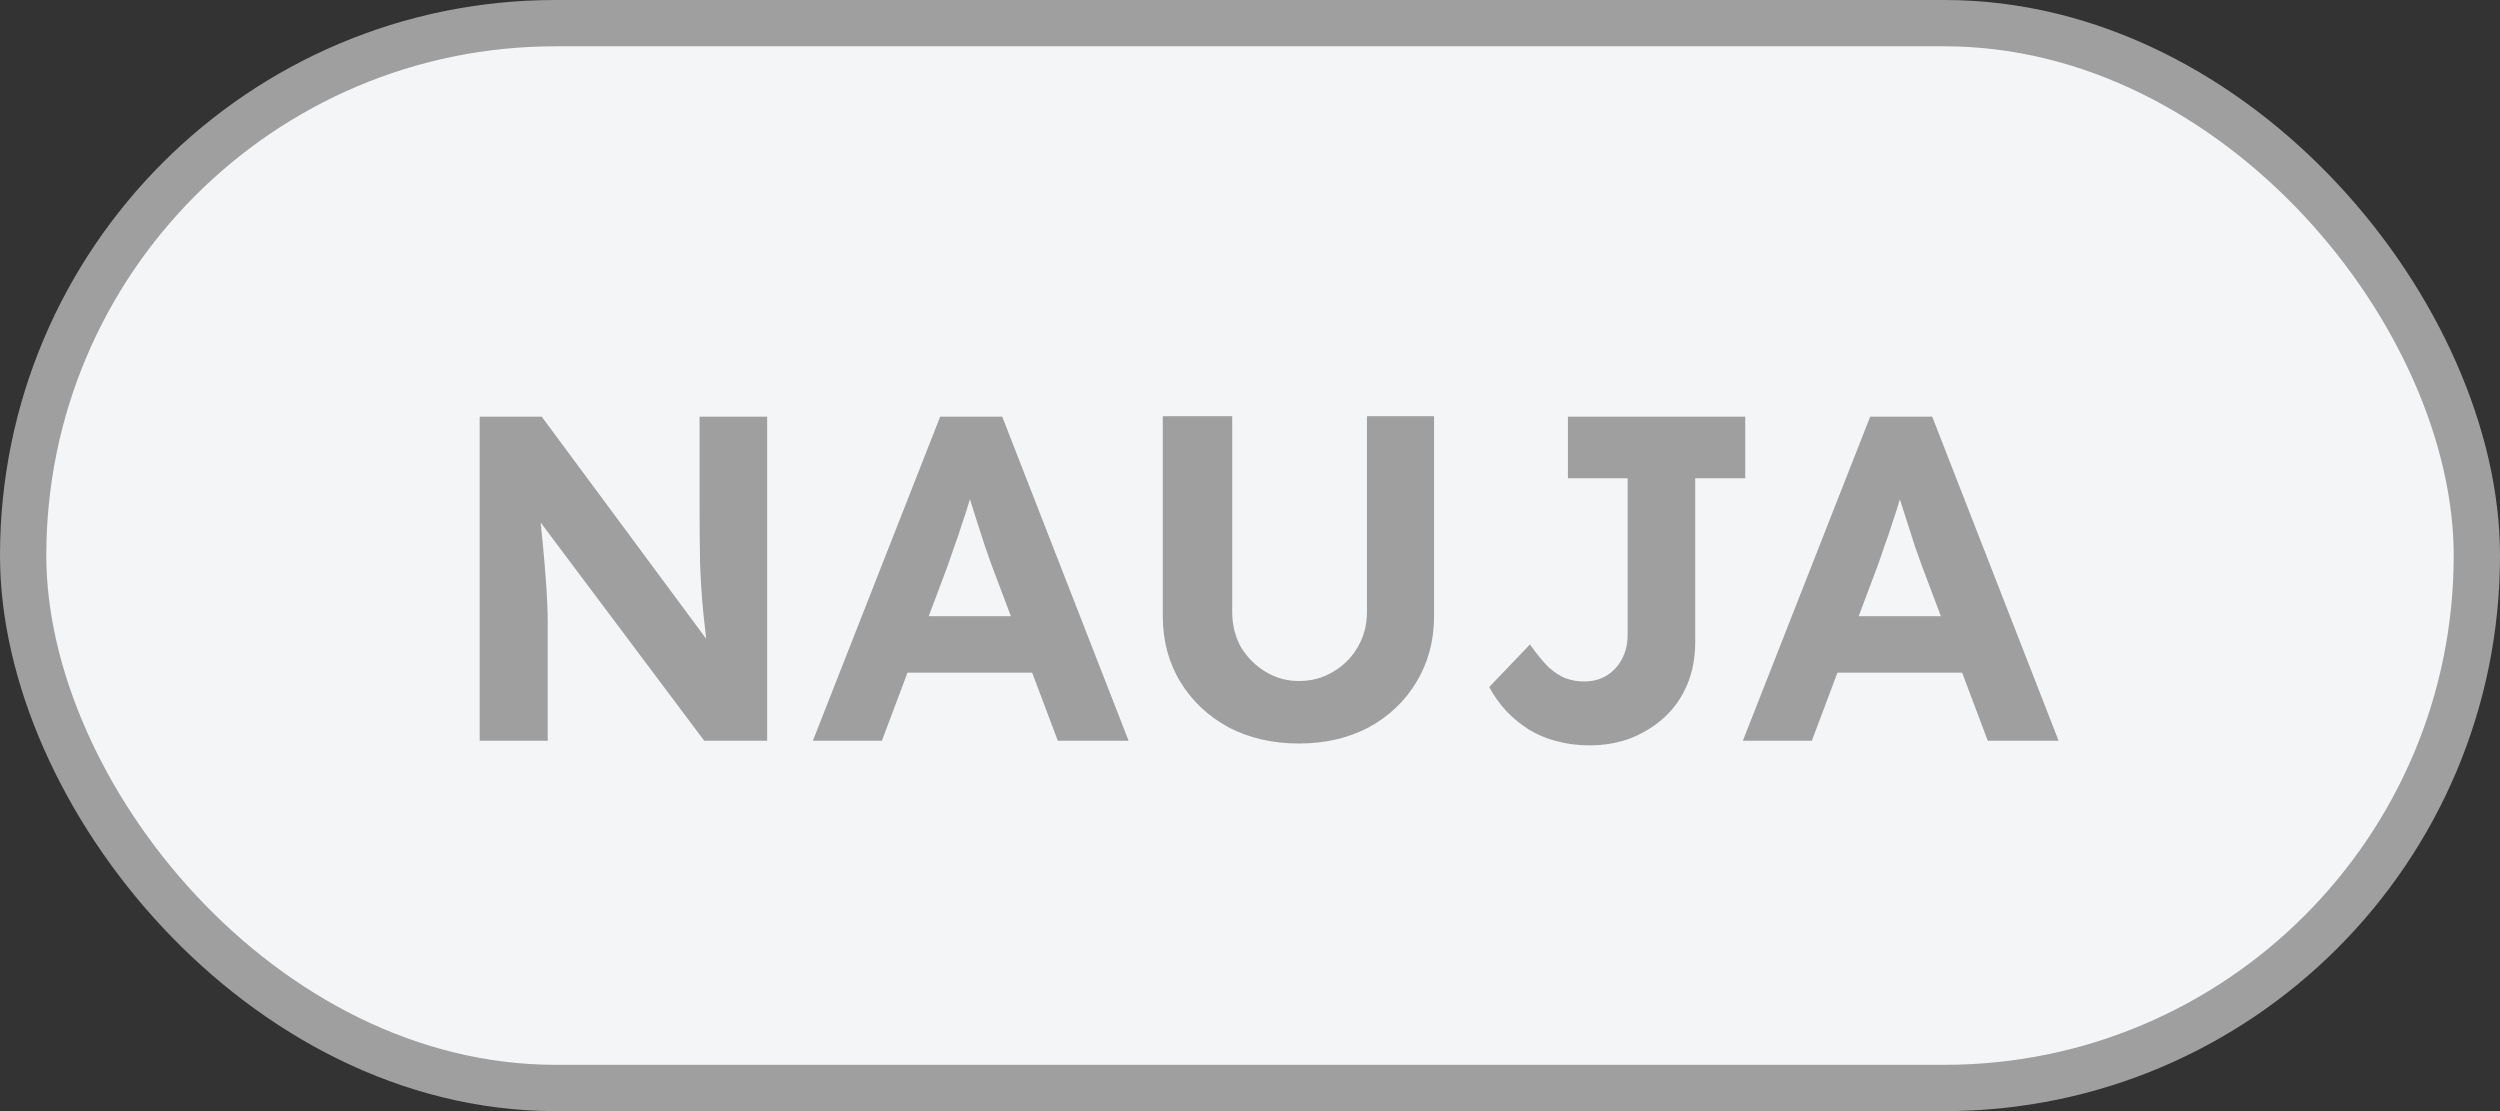
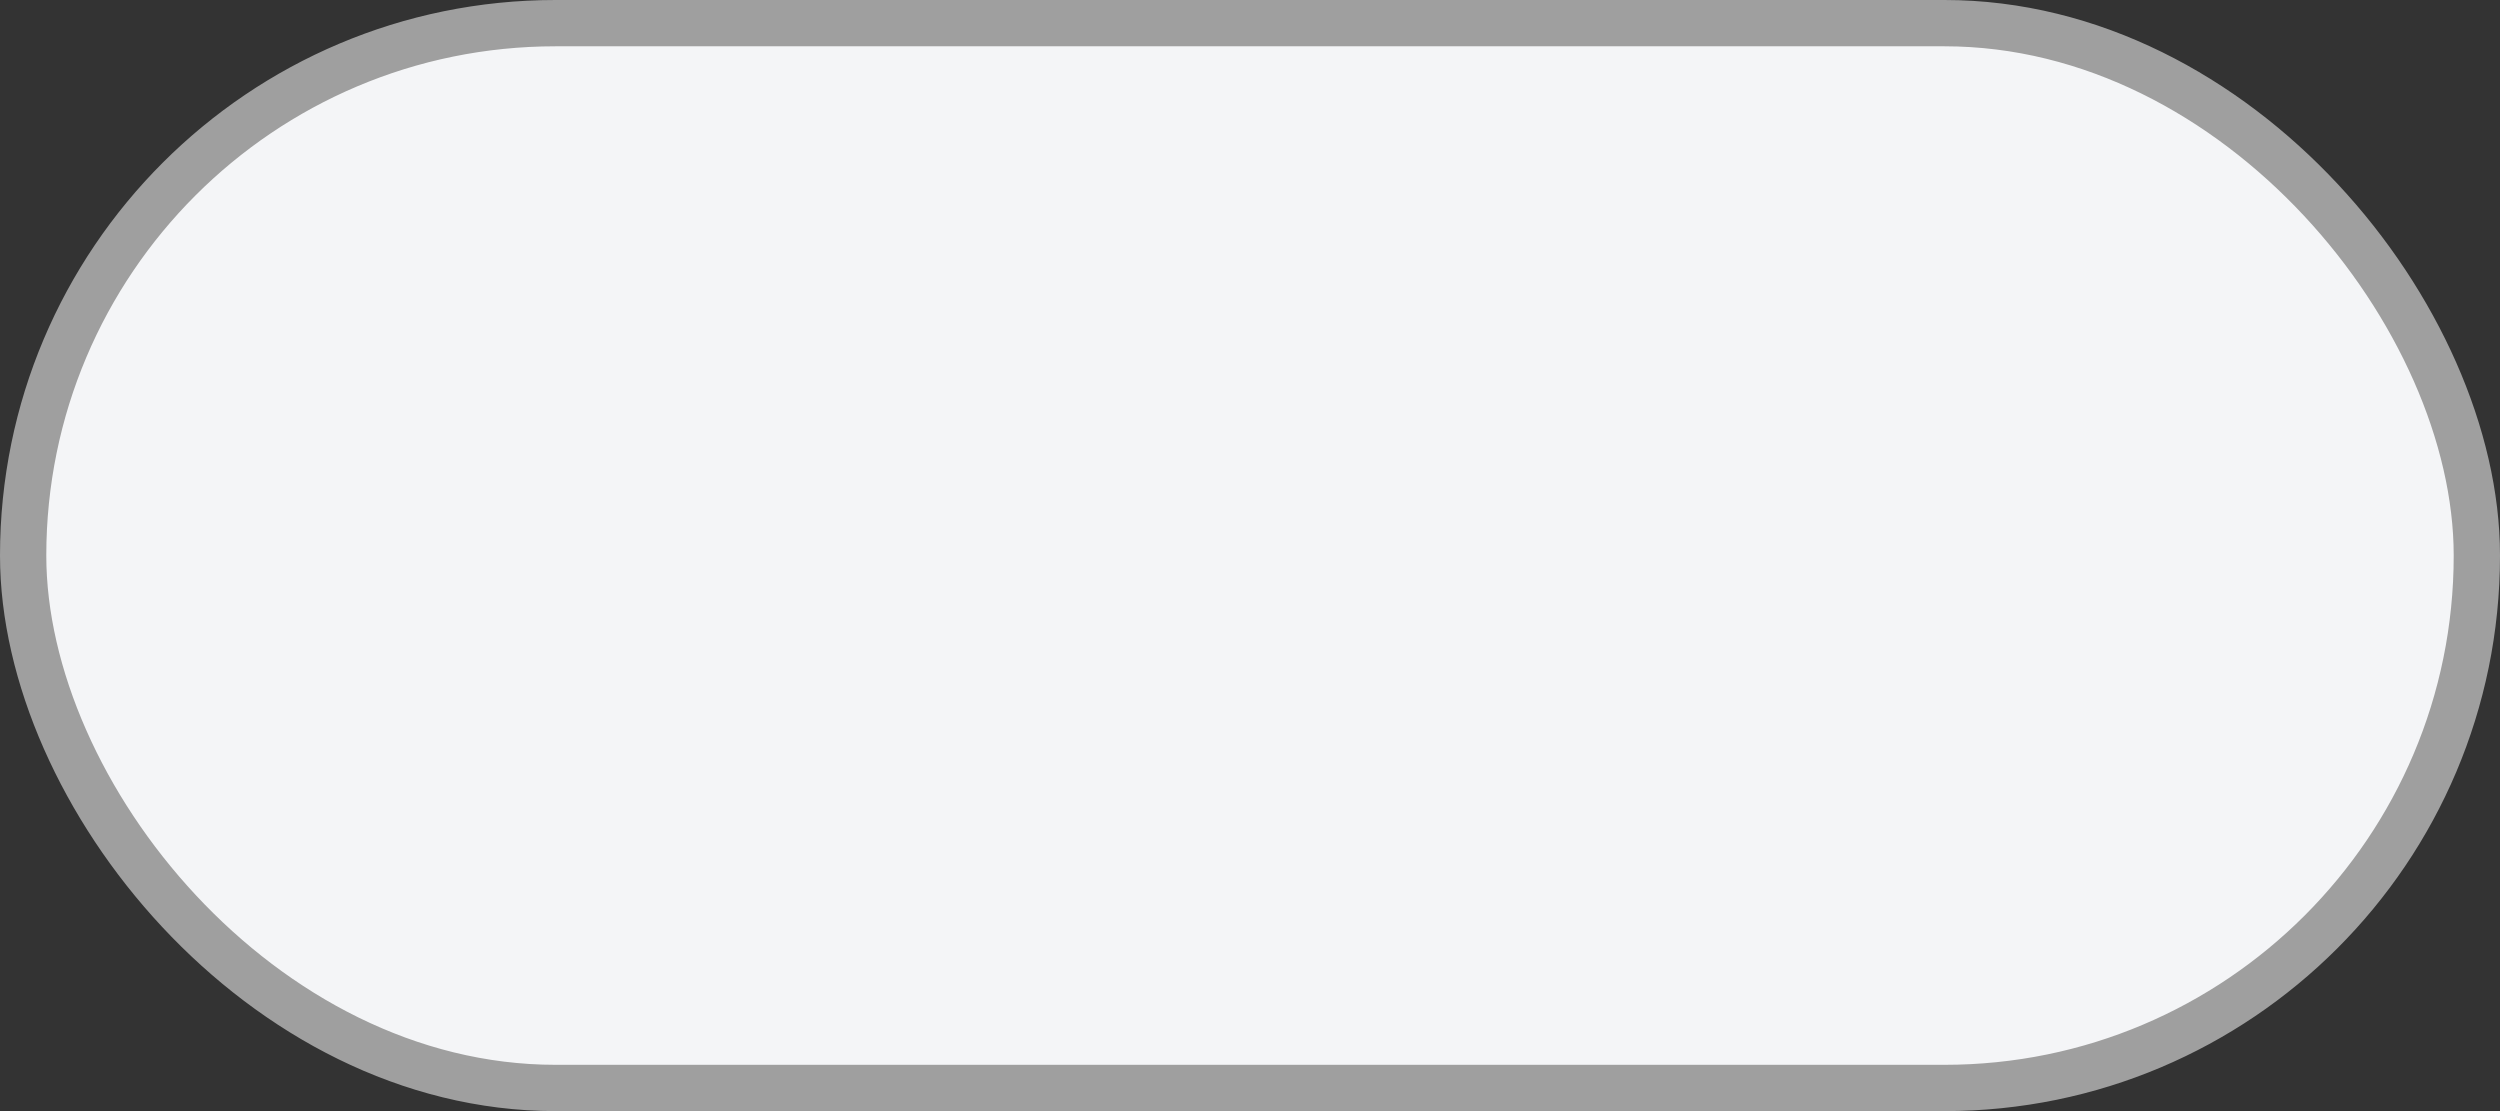
<svg xmlns="http://www.w3.org/2000/svg" width="54" height="24" viewBox="0 0 54 24" fill="none">
  <rect x="0" y="0" width="54" height="24" fill="#333333" stroke="none" />
  <rect x="0.5" y="0.5" width="53" height="23" rx="11.5" fill="#F4F5F7" stroke="#9F9F9F" />
-   <path d="M10.361 16V9H11.701L15.581 14.24H15.311C15.264 13.9 15.225 13.563 15.191 13.23C15.158 12.89 15.134 12.53 15.121 12.15C15.114 11.77 15.111 11.347 15.111 10.88V9H16.571V16H15.211L11.261 10.73H11.621C11.668 11.17 11.704 11.533 11.731 11.82C11.758 12.107 11.778 12.347 11.791 12.54C11.805 12.727 11.815 12.893 11.821 13.04C11.828 13.187 11.831 13.34 11.831 13.5V16H10.361ZM17.558 16L20.308 9H21.648L24.378 16H22.849L21.428 12.23C21.389 12.117 21.338 11.977 21.279 11.81C21.225 11.643 21.169 11.467 21.108 11.28C21.049 11.093 20.992 10.917 20.939 10.75C20.892 10.577 20.852 10.437 20.819 10.33L21.088 10.32C21.049 10.467 21.002 10.623 20.948 10.79C20.902 10.95 20.849 11.117 20.788 11.29C20.735 11.463 20.678 11.63 20.619 11.79C20.565 11.95 20.512 12.103 20.459 12.25L19.049 16H17.558ZM18.838 14.53L19.338 13.31H22.529L23.038 14.53H18.838ZM28.056 16.06C27.489 16.06 26.982 15.943 26.536 15.71C26.096 15.47 25.749 15.143 25.496 14.73C25.242 14.31 25.116 13.837 25.116 13.31V8.99H26.616V13.22C26.616 13.5 26.679 13.753 26.806 13.98C26.939 14.2 27.116 14.377 27.336 14.51C27.556 14.643 27.796 14.71 28.056 14.71C28.329 14.71 28.576 14.643 28.796 14.51C29.022 14.377 29.199 14.2 29.326 13.98C29.459 13.753 29.526 13.5 29.526 13.22V8.99H30.976V13.31C30.976 13.837 30.849 14.31 30.596 14.73C30.349 15.143 30.006 15.47 29.566 15.71C29.126 15.943 28.622 16.06 28.056 16.06ZM34.327 16.1C34.08 16.1 33.847 16.07 33.627 16.01C33.413 15.957 33.213 15.873 33.027 15.76C32.847 15.647 32.683 15.513 32.537 15.36C32.39 15.2 32.267 15.027 32.167 14.84L33.047 13.92C33.193 14.127 33.327 14.29 33.447 14.41C33.573 14.523 33.697 14.603 33.817 14.65C33.943 14.697 34.077 14.72 34.217 14.72C34.403 14.72 34.567 14.677 34.707 14.59C34.847 14.503 34.957 14.383 35.037 14.23C35.117 14.077 35.157 13.903 35.157 13.71V10.33H33.867V9H37.697V10.33H36.617V13.87C36.617 14.203 36.56 14.507 36.447 14.78C36.333 15.053 36.173 15.287 35.967 15.48C35.76 15.673 35.517 15.827 35.237 15.94C34.963 16.047 34.66 16.1 34.327 16.1ZM37.646 16L40.396 9H41.736L44.466 16H42.936L41.516 12.23C41.476 12.117 41.426 11.977 41.366 11.81C41.313 11.643 41.256 11.467 41.196 11.28C41.136 11.093 41.08 10.917 41.026 10.75C40.98 10.577 40.94 10.437 40.906 10.33L41.176 10.32C41.136 10.467 41.09 10.623 41.036 10.79C40.99 10.95 40.936 11.117 40.876 11.29C40.823 11.463 40.766 11.63 40.706 11.79C40.653 11.95 40.6 12.103 40.546 12.25L39.136 16H37.646ZM38.926 14.53L39.426 13.31H42.616L43.126 14.53H38.926Z" fill="#9F9F9F" />
</svg>